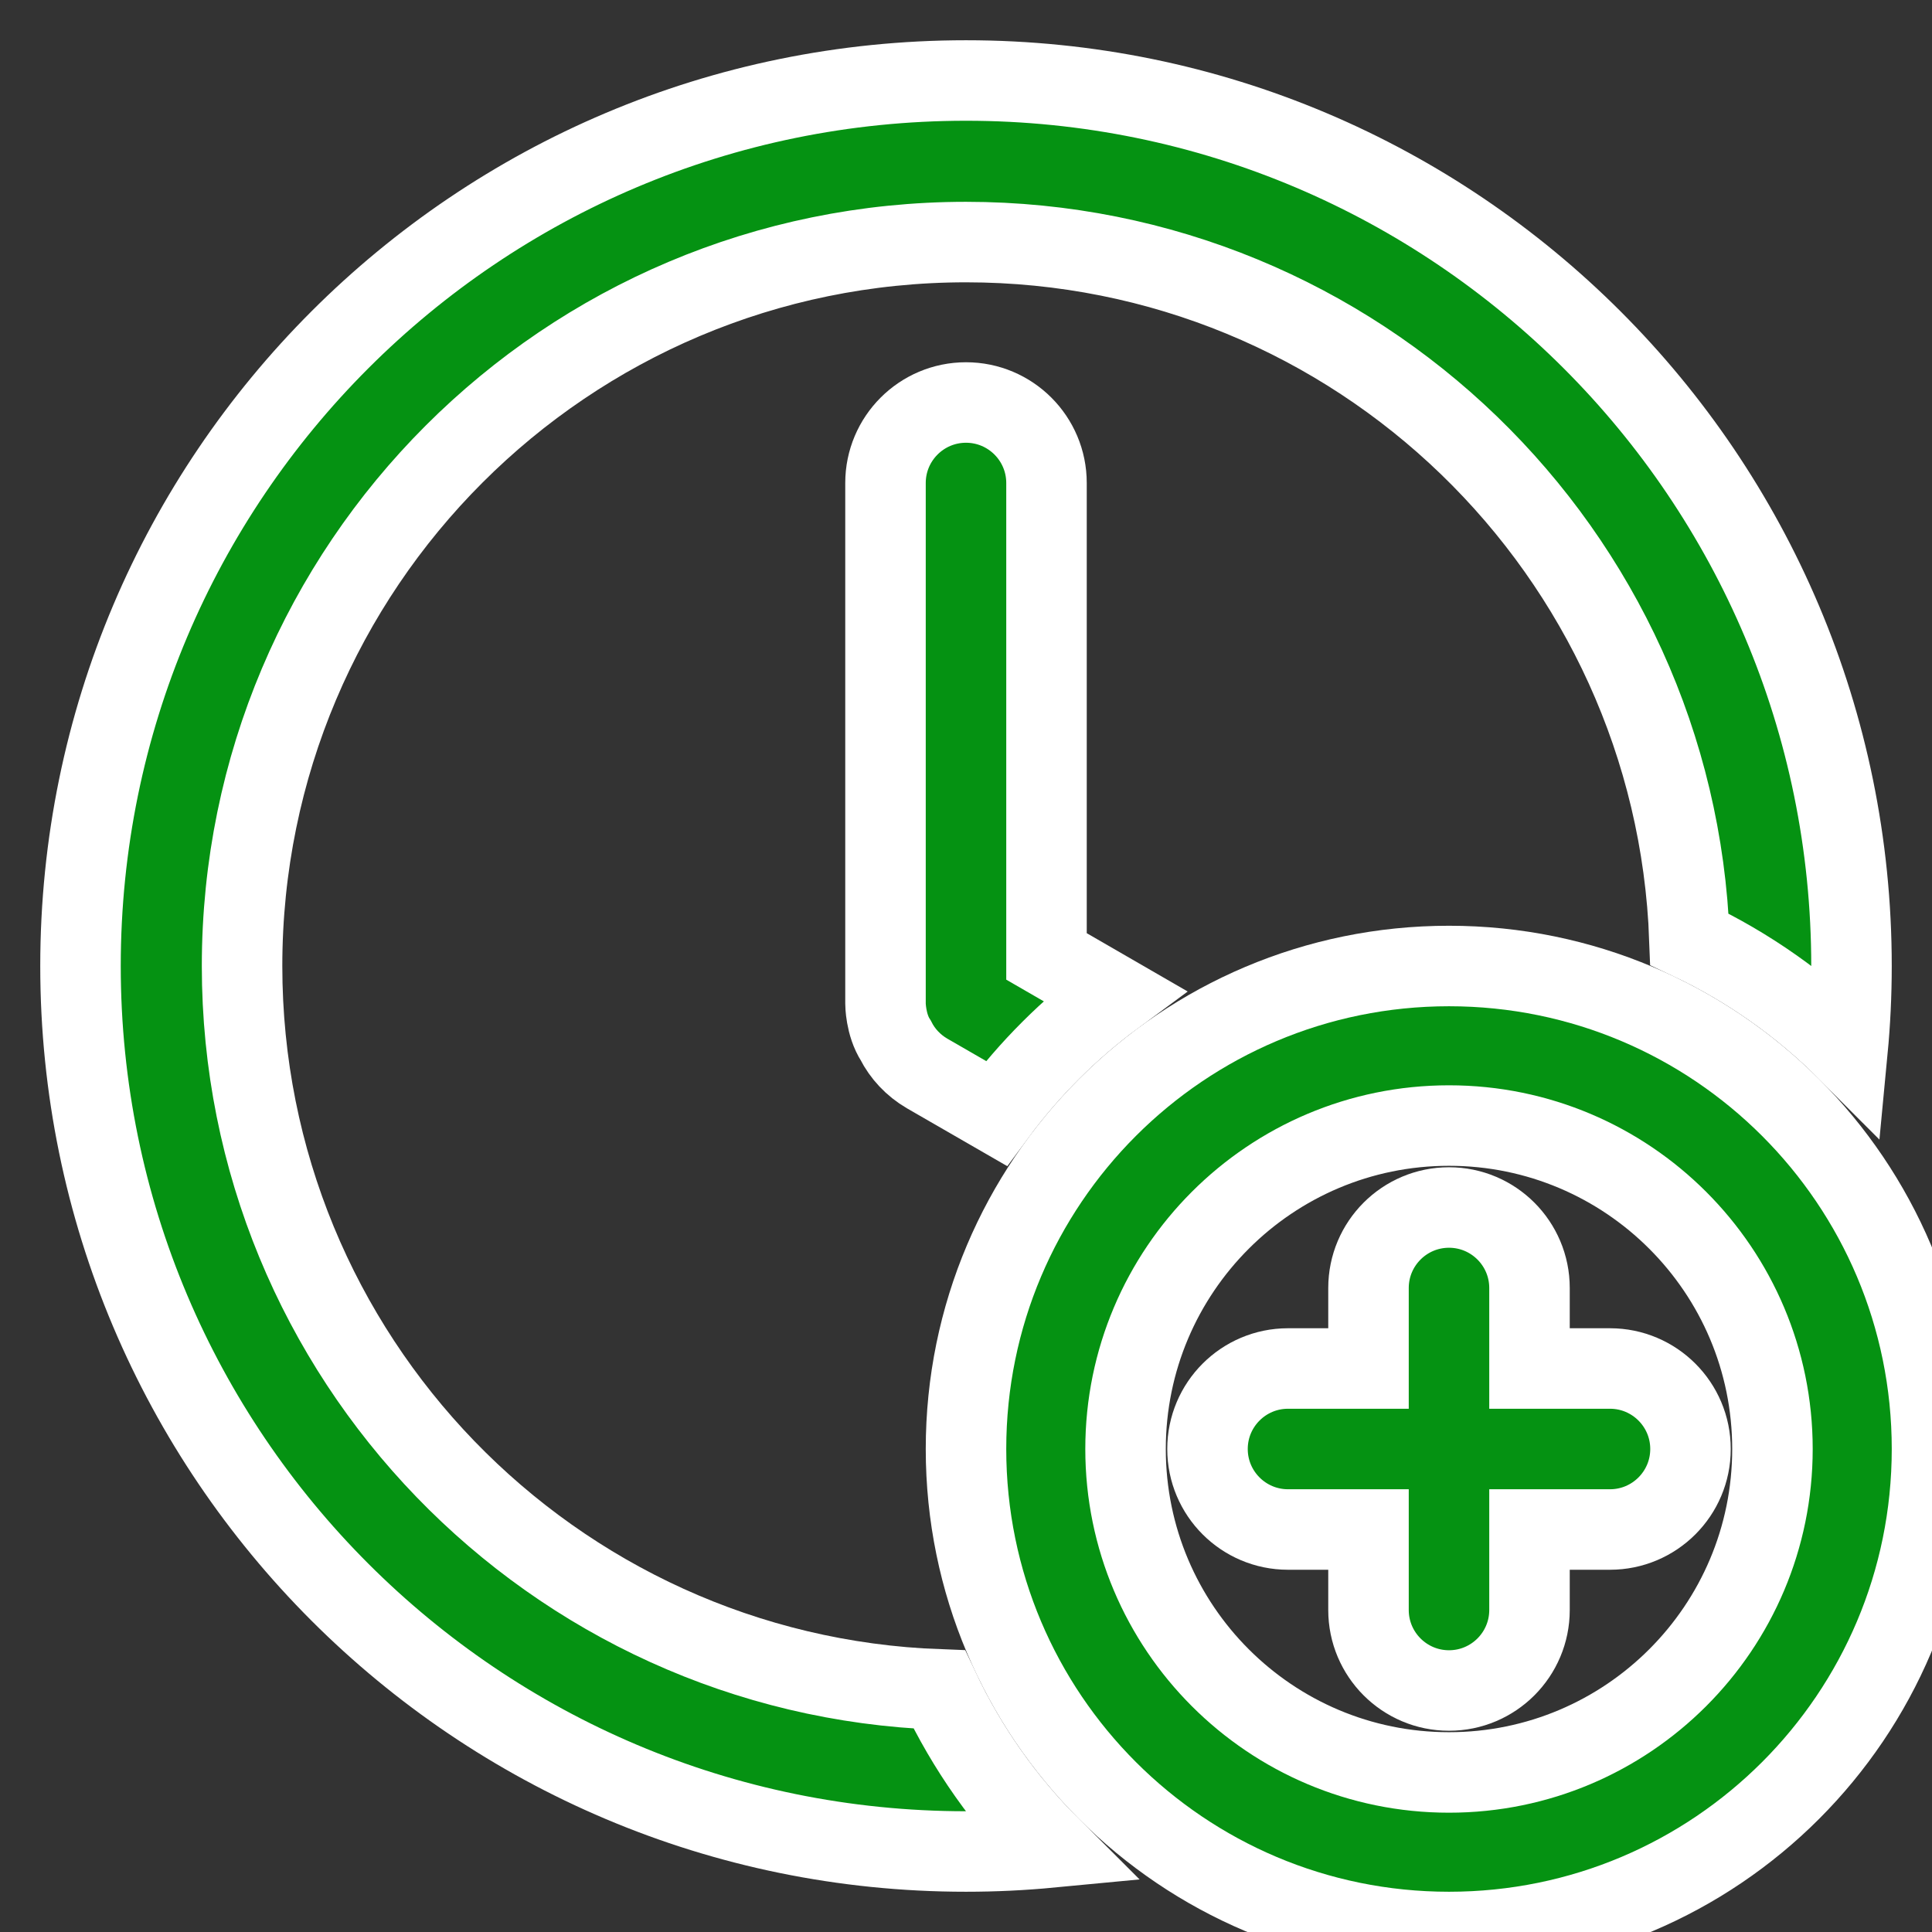
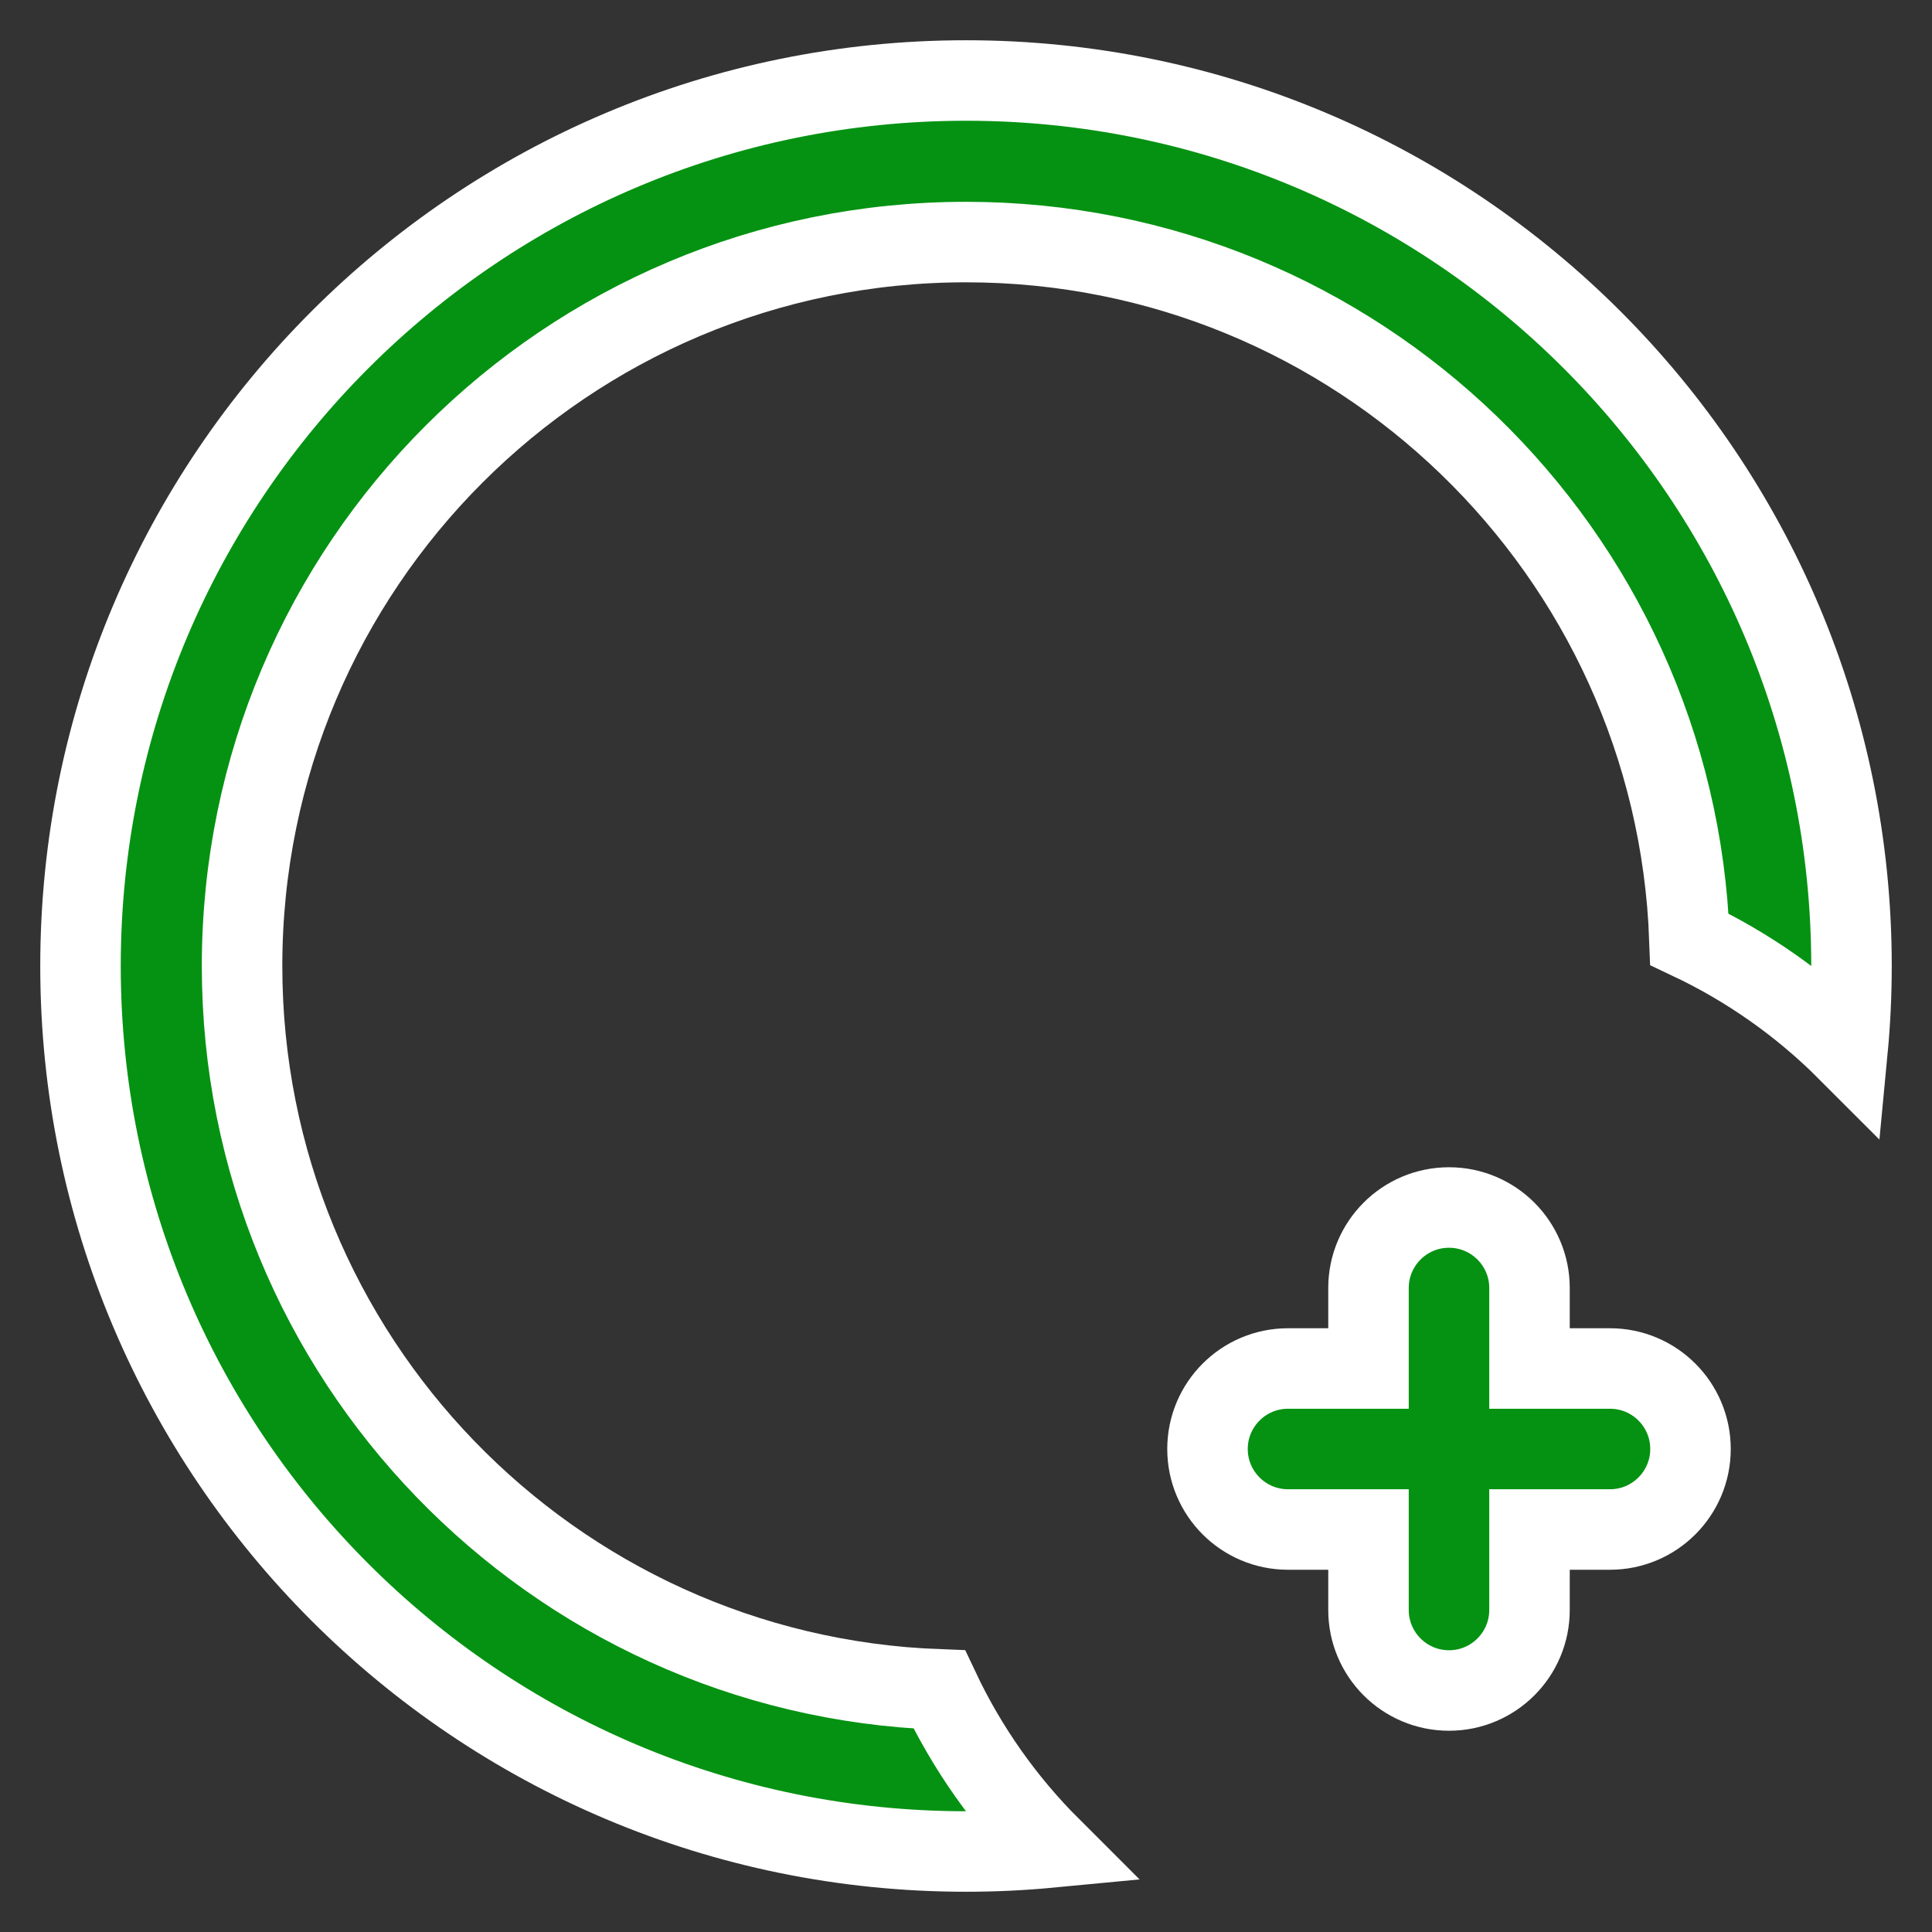
<svg xmlns="http://www.w3.org/2000/svg" width="100px" height="100px" viewBox="0 0 24 24" fill="none" stroke="#ffffff">
  <rect x="0" y="0" width="24" height="24" fill="#333333" stroke="none" />
  <g id="SVGRepo_bgCarrier" stroke-width="0" />
  <g id="SVGRepo_tracerCarrier" stroke-linecap="round" stroke-linejoin="round" />
  <g id="SVGRepo_iconCarrier">
    <path d="M23 12C23 12.354 22.983 12.705 22.95 13.051C22.384 12.484 21.72 12.014 20.987 11.668C20.812 6.855 16.855 3.007 12 3.007C7.033 3.007 3.007 7.033 3.007 12C3.007 16.855 6.855 20.812 11.668 20.987C12.014 21.72 12.484 22.384 13.051 22.95C12.705 22.983 12.354 23 12 23C5.925 23 1 18.075 1 12C1 5.925 5.925 1 12 1C18.075 1 23 5.925 23 12Z" fill="#059212" />
-     <path d="M13 11.881L13.843 12.368C13.285 12.78 12.79 13.274 12.377 13.831L11.517 13.335C11.344 13.234 11.211 13.09 11.127 12.924C11 12.727 11 12.467 11 12.467V6C11 5.448 11.448 5 12 5C12.552 5 13 5.448 13 6V11.881Z" fill="#059212" />
    <path d="M18 15C17.448 15 17 15.448 17 16V17H16C15.448 17 15 17.448 15 18C15 18.552 15.448 19 16 19H17V20C17 20.552 17.448 21 18 21C18.552 21 19 20.552 19 20V19H20C20.552 19 21 18.552 21 18C21 17.448 20.552 17 20 17H19V16C19 15.448 18.552 15 18 15Z" fill="#059212" />
-     <path fill-rule="evenodd" clip-rule="evenodd" d="M18 24C21.314 24 24 21.314 24 18C24 14.686 21.314 12 18 12C14.686 12 12 14.686 12 18C12 21.314 14.686 24 18 24ZM18 22.018C15.781 22.018 13.982 20.219 13.982 18C13.982 15.781 15.781 13.982 18 13.982C20.219 13.982 22.018 15.781 22.018 18C22.018 20.219 20.219 22.018 18 22.018Z" fill="#059212" />
  </g>
</svg>